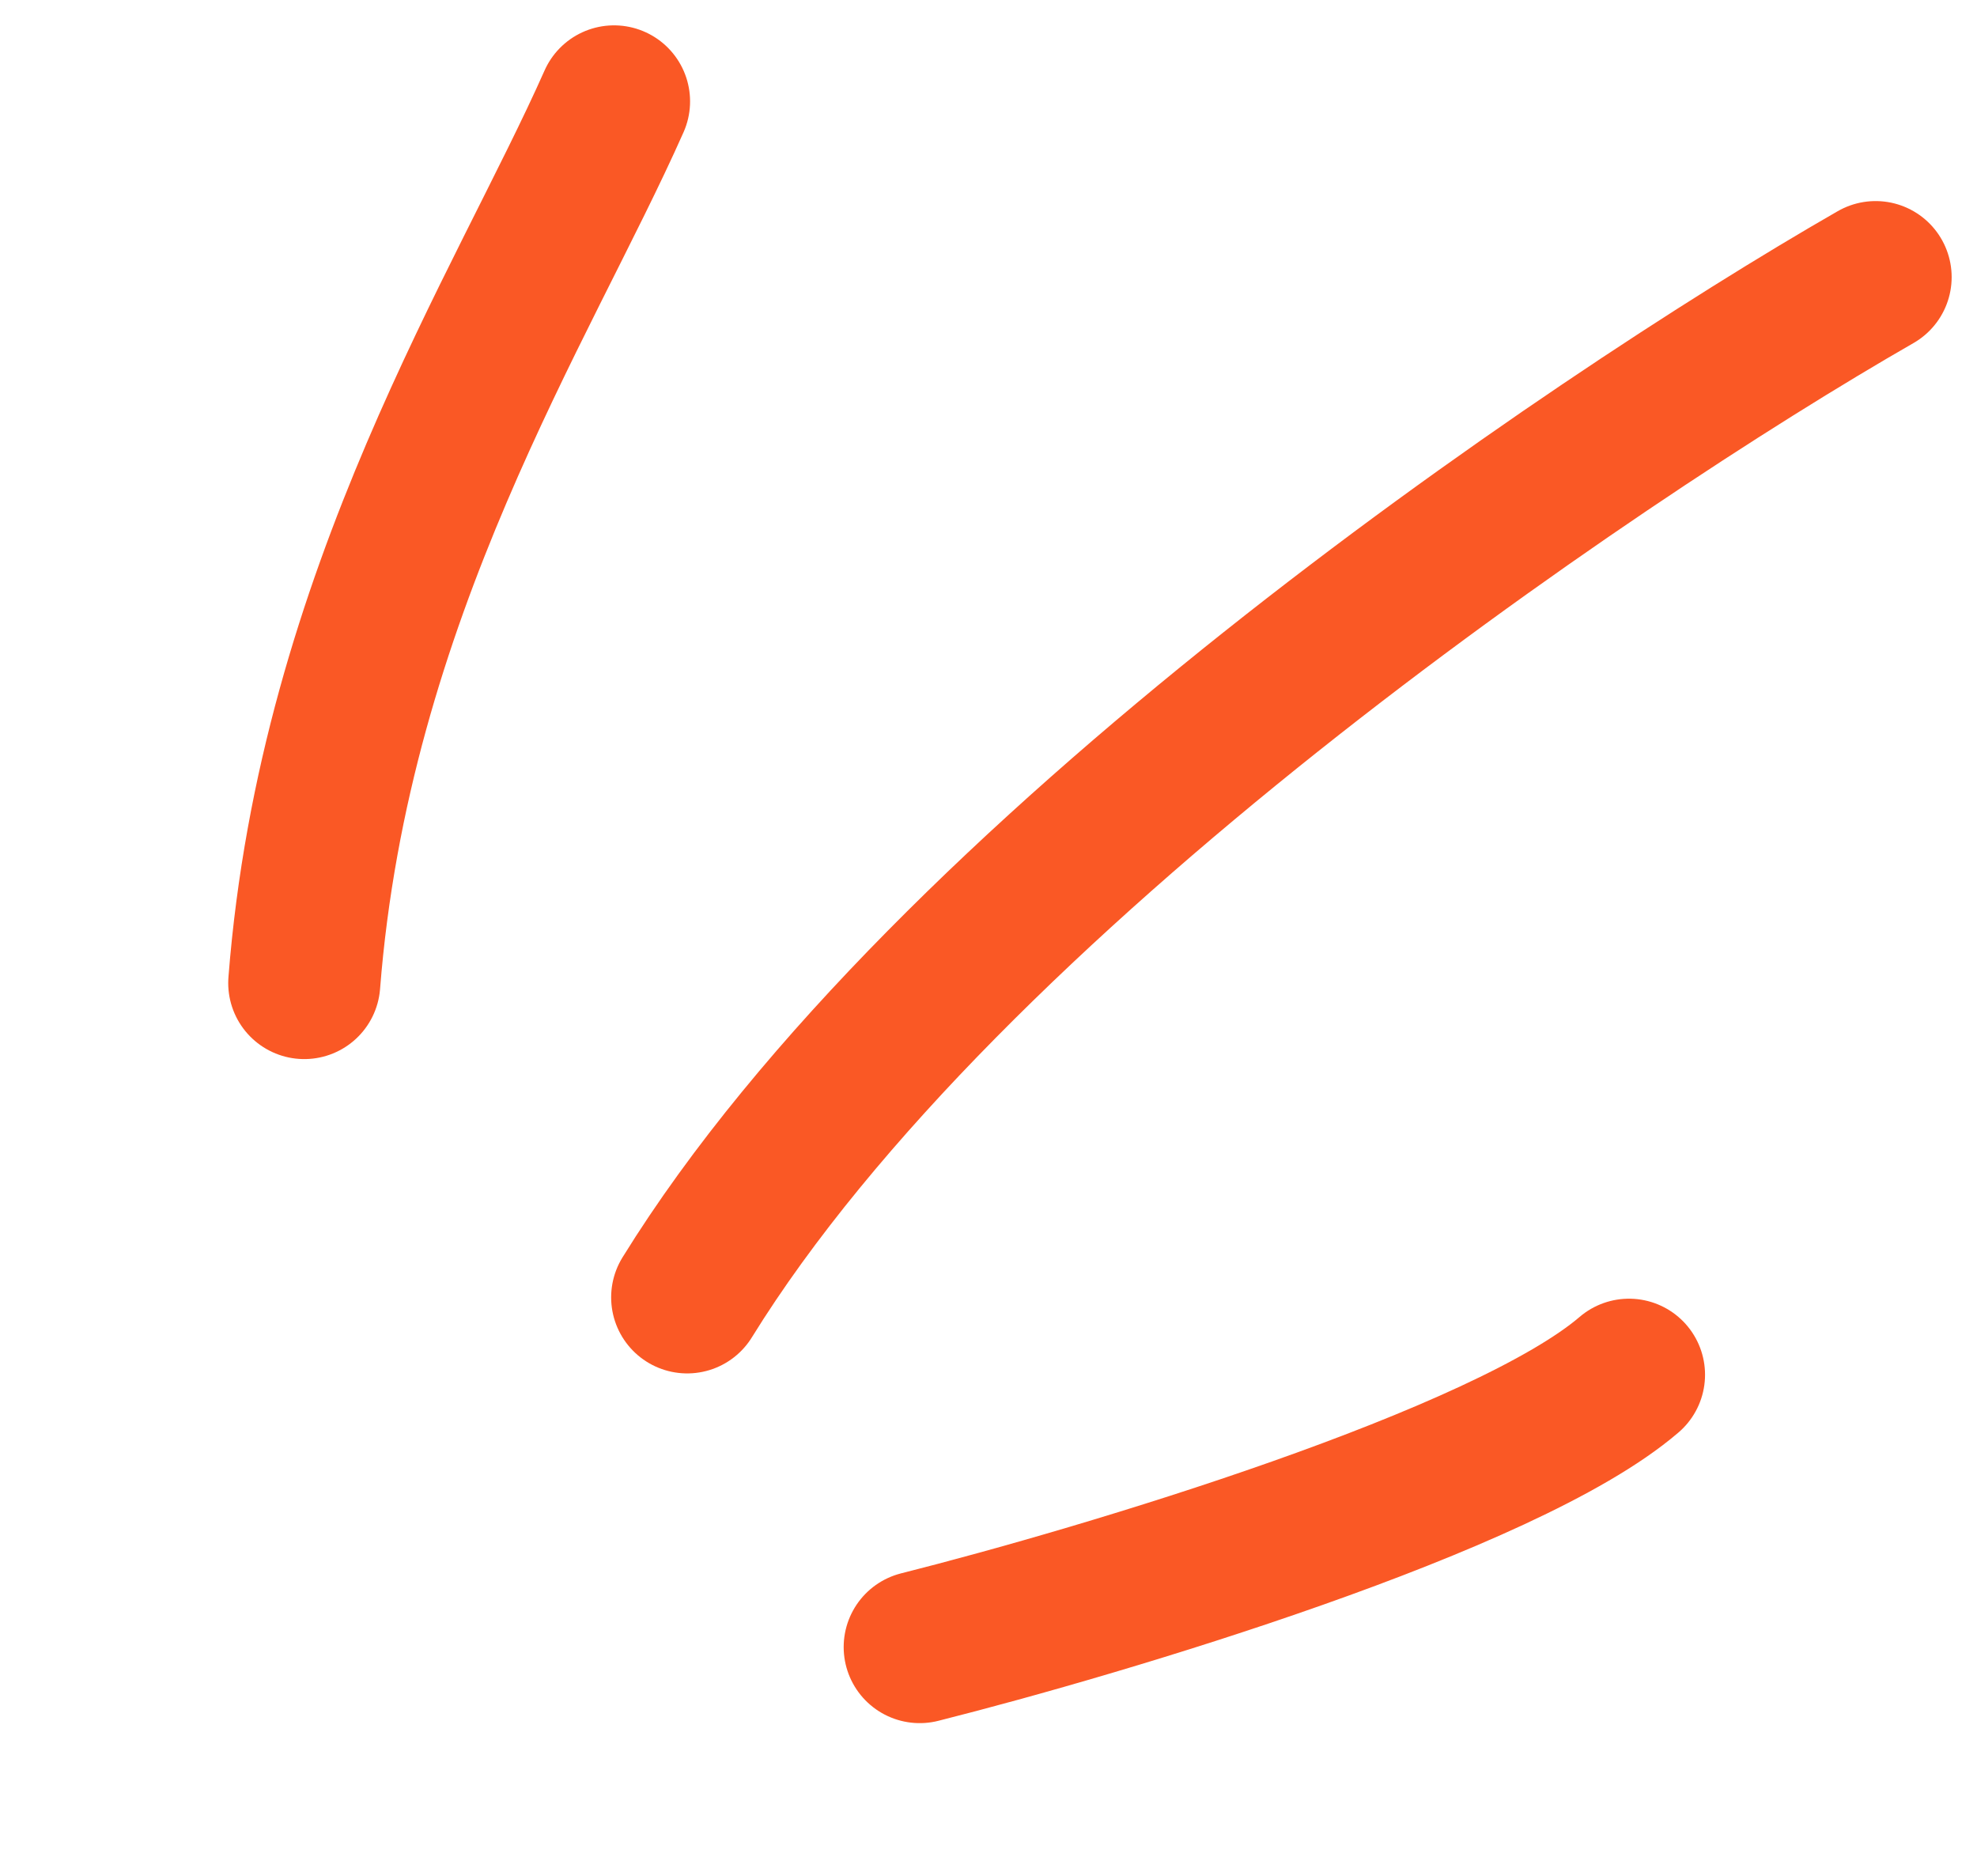
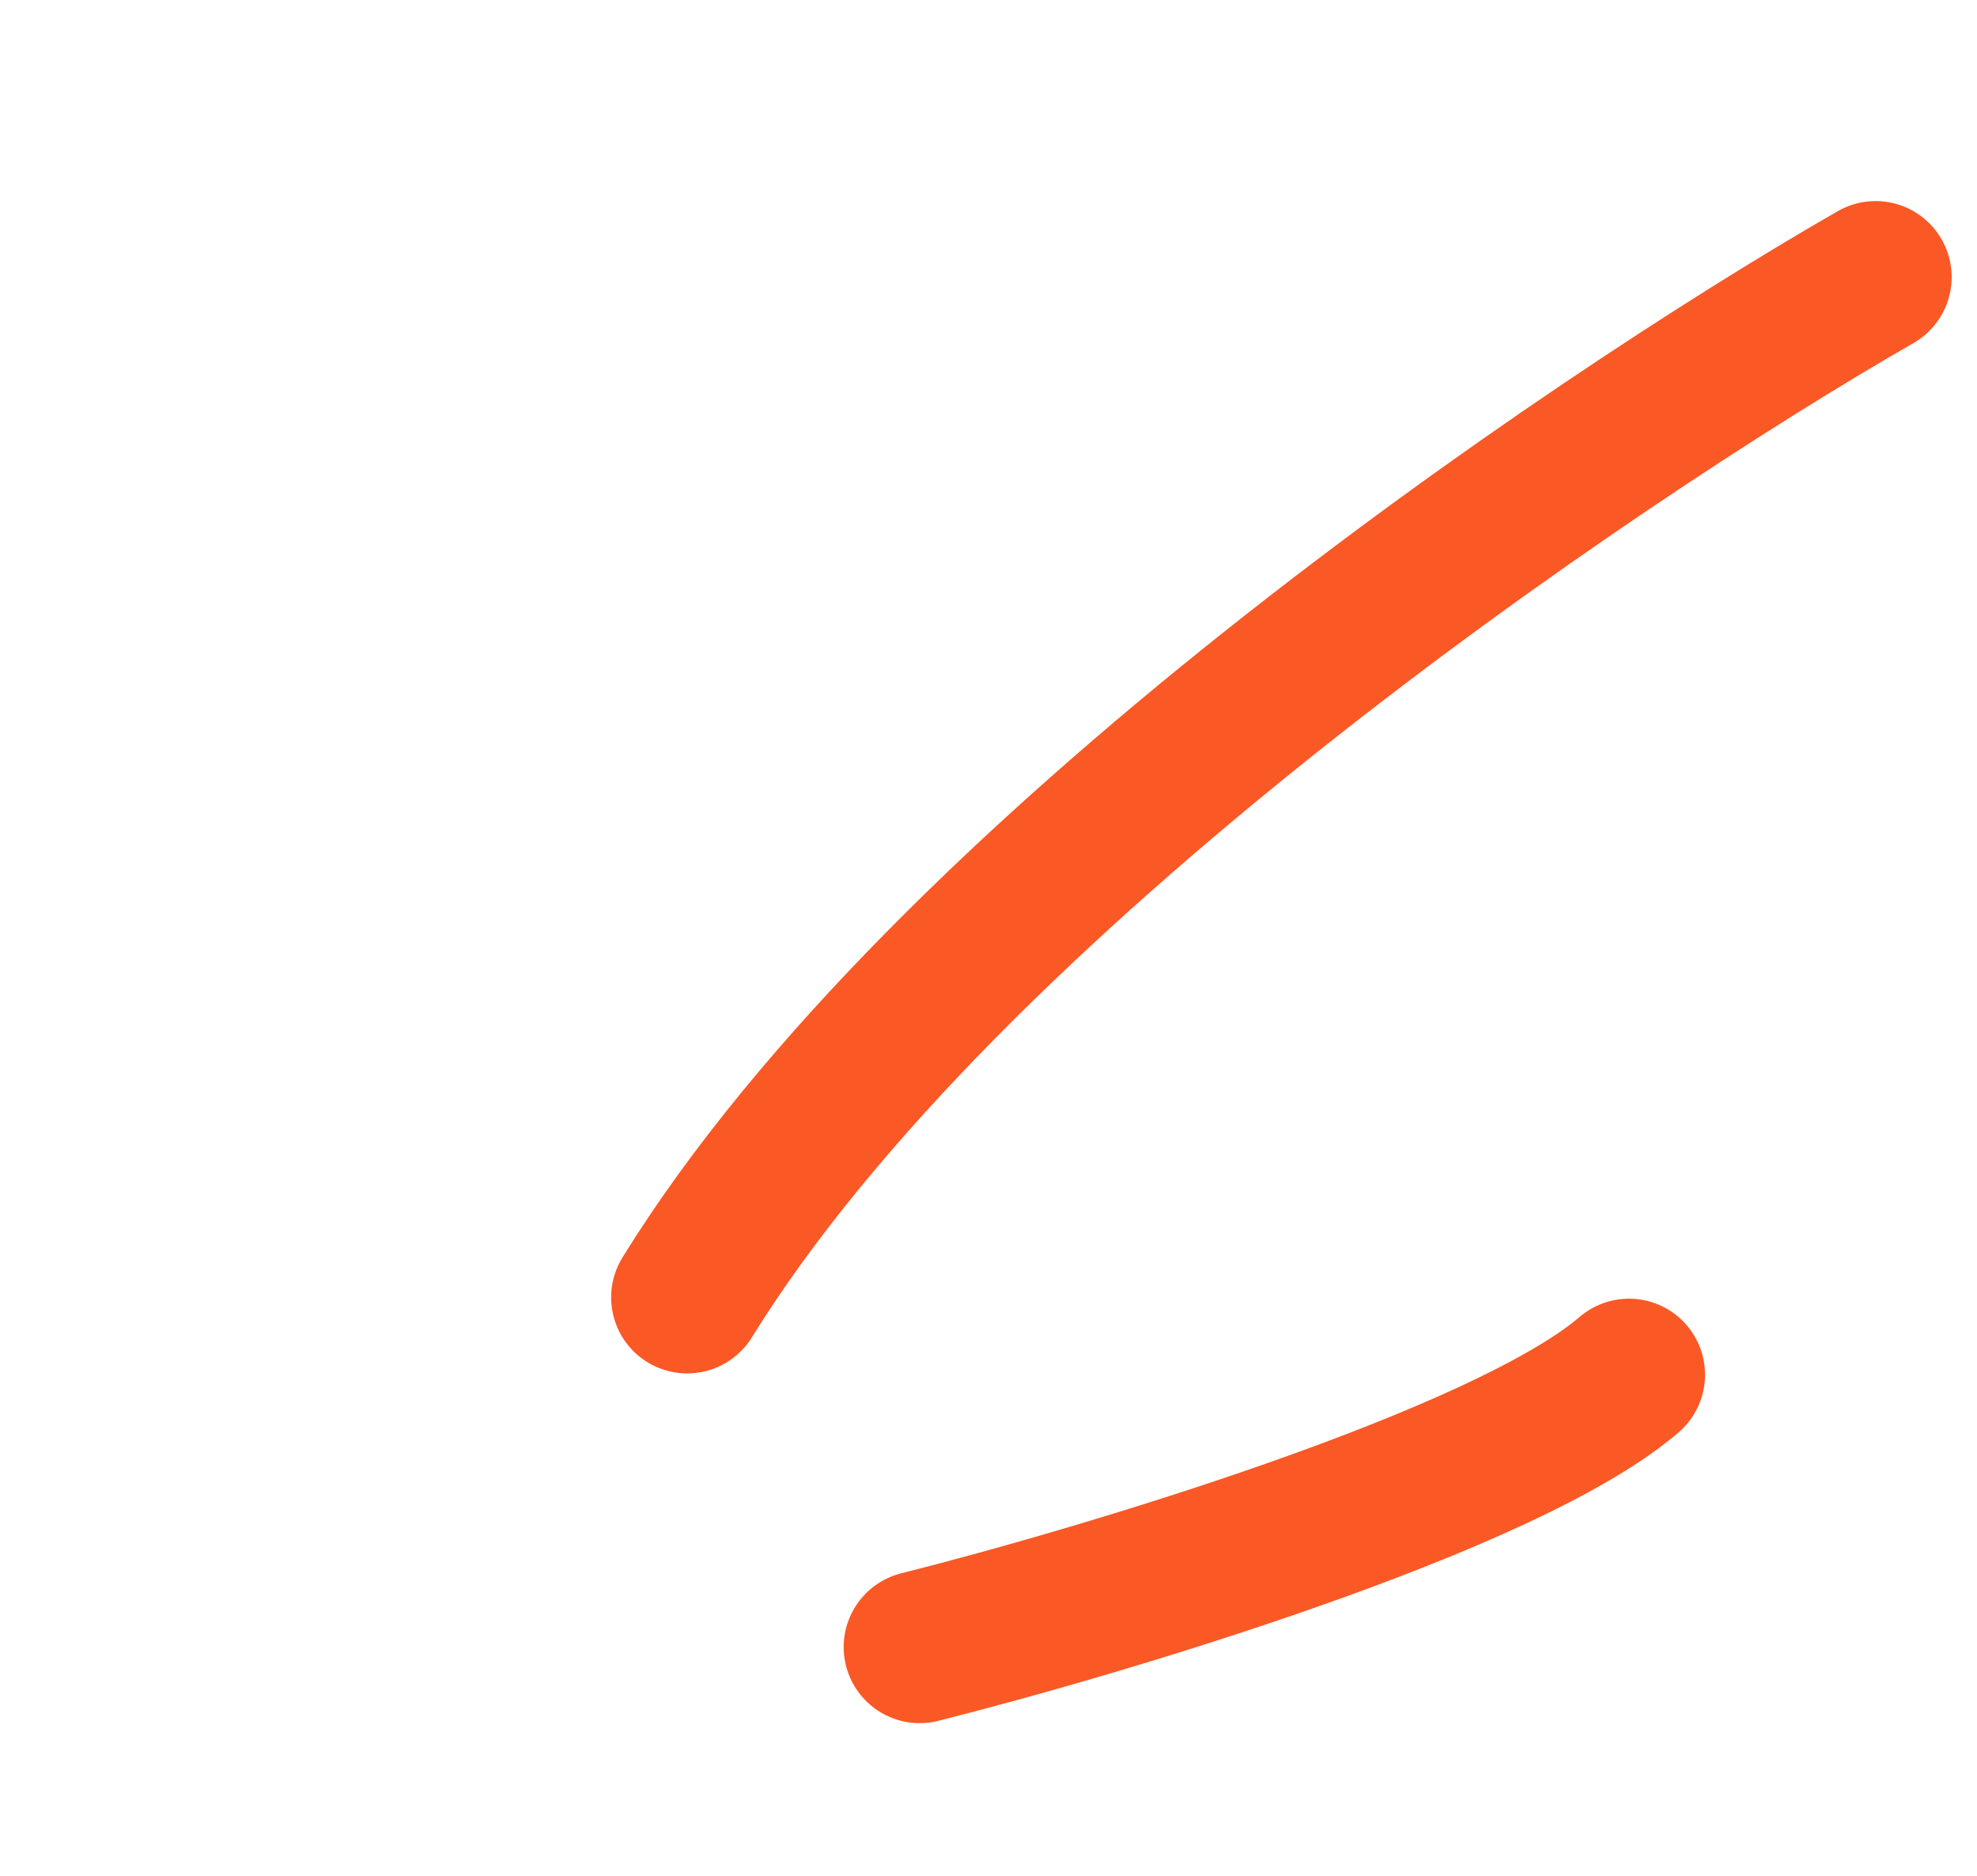
<svg xmlns="http://www.w3.org/2000/svg" width="39" height="37" viewBox="0 0 39 37" fill="none">
-   <path d="M12.113 2C10.326 6.03 6.602 11.714 6.002 19.39" stroke="#FA5825" stroke-width="3" stroke-linecap="round" />
  <path d="M37 5.466C31.317 8.728 18.671 17.318 13.556 25.59" stroke="#FA5825" stroke-width="3" stroke-linecap="round" />
  <path d="M18.143 32.488C21.793 31.568 29.7 29.206 32.135 27.116" stroke="#FA5825" stroke-width="3" stroke-linecap="round" />
</svg>